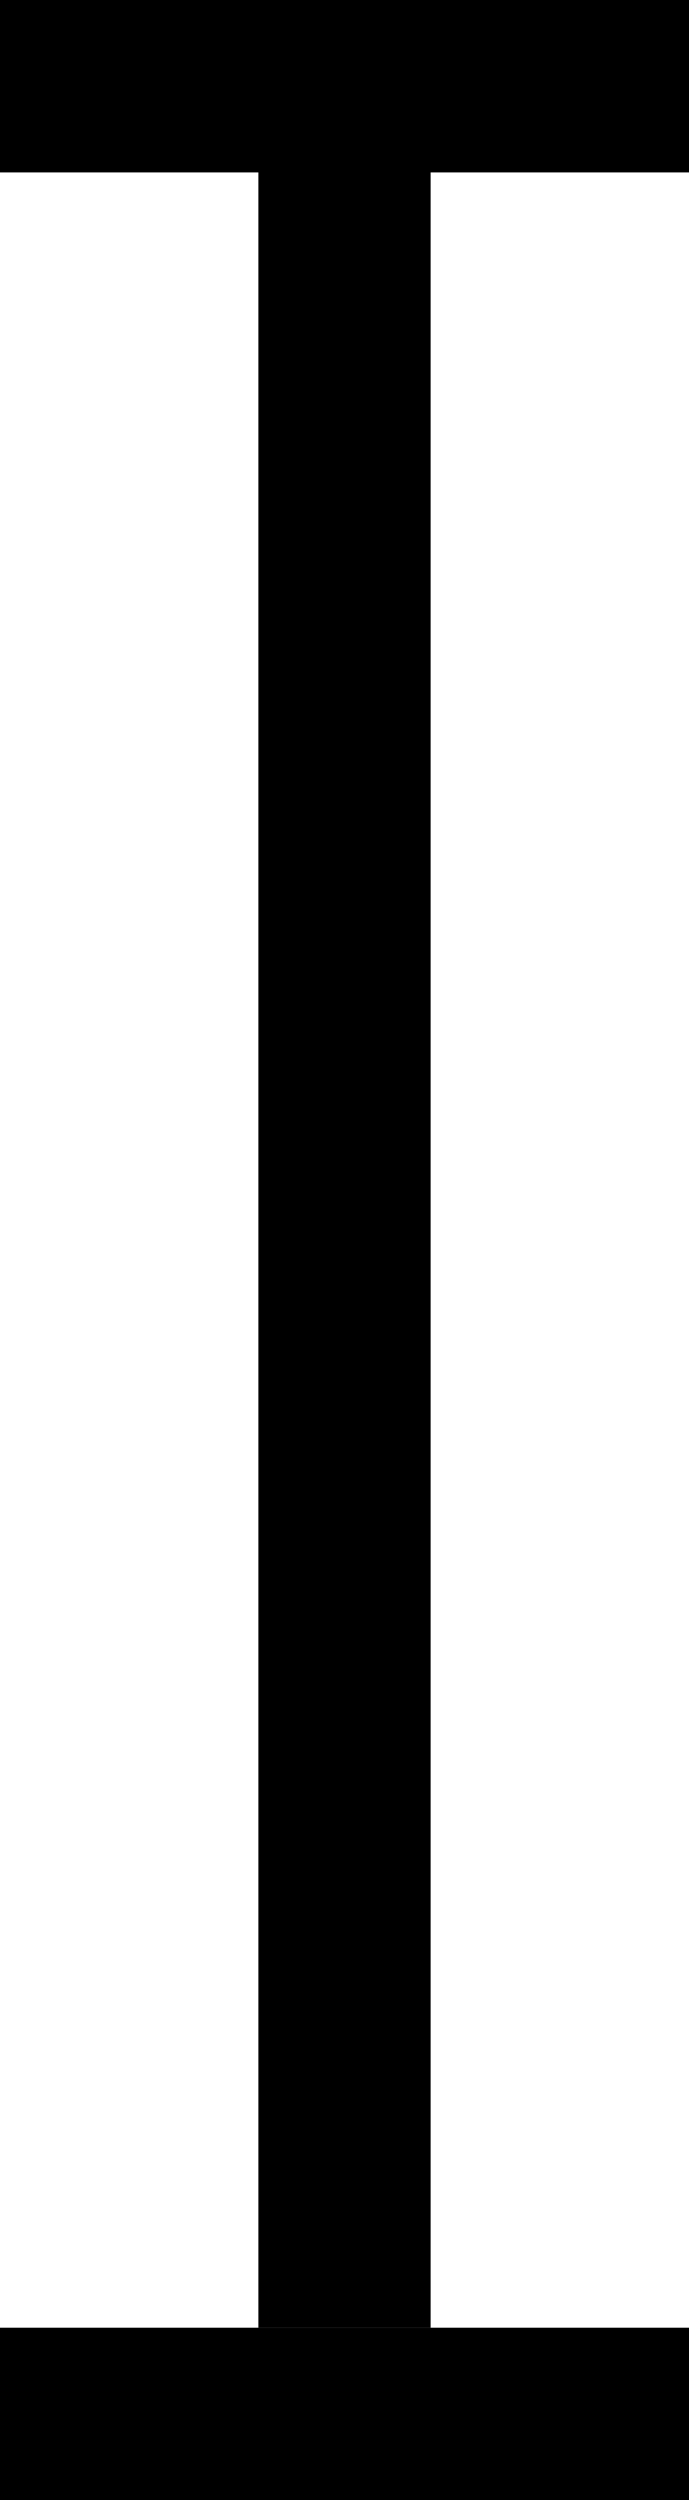
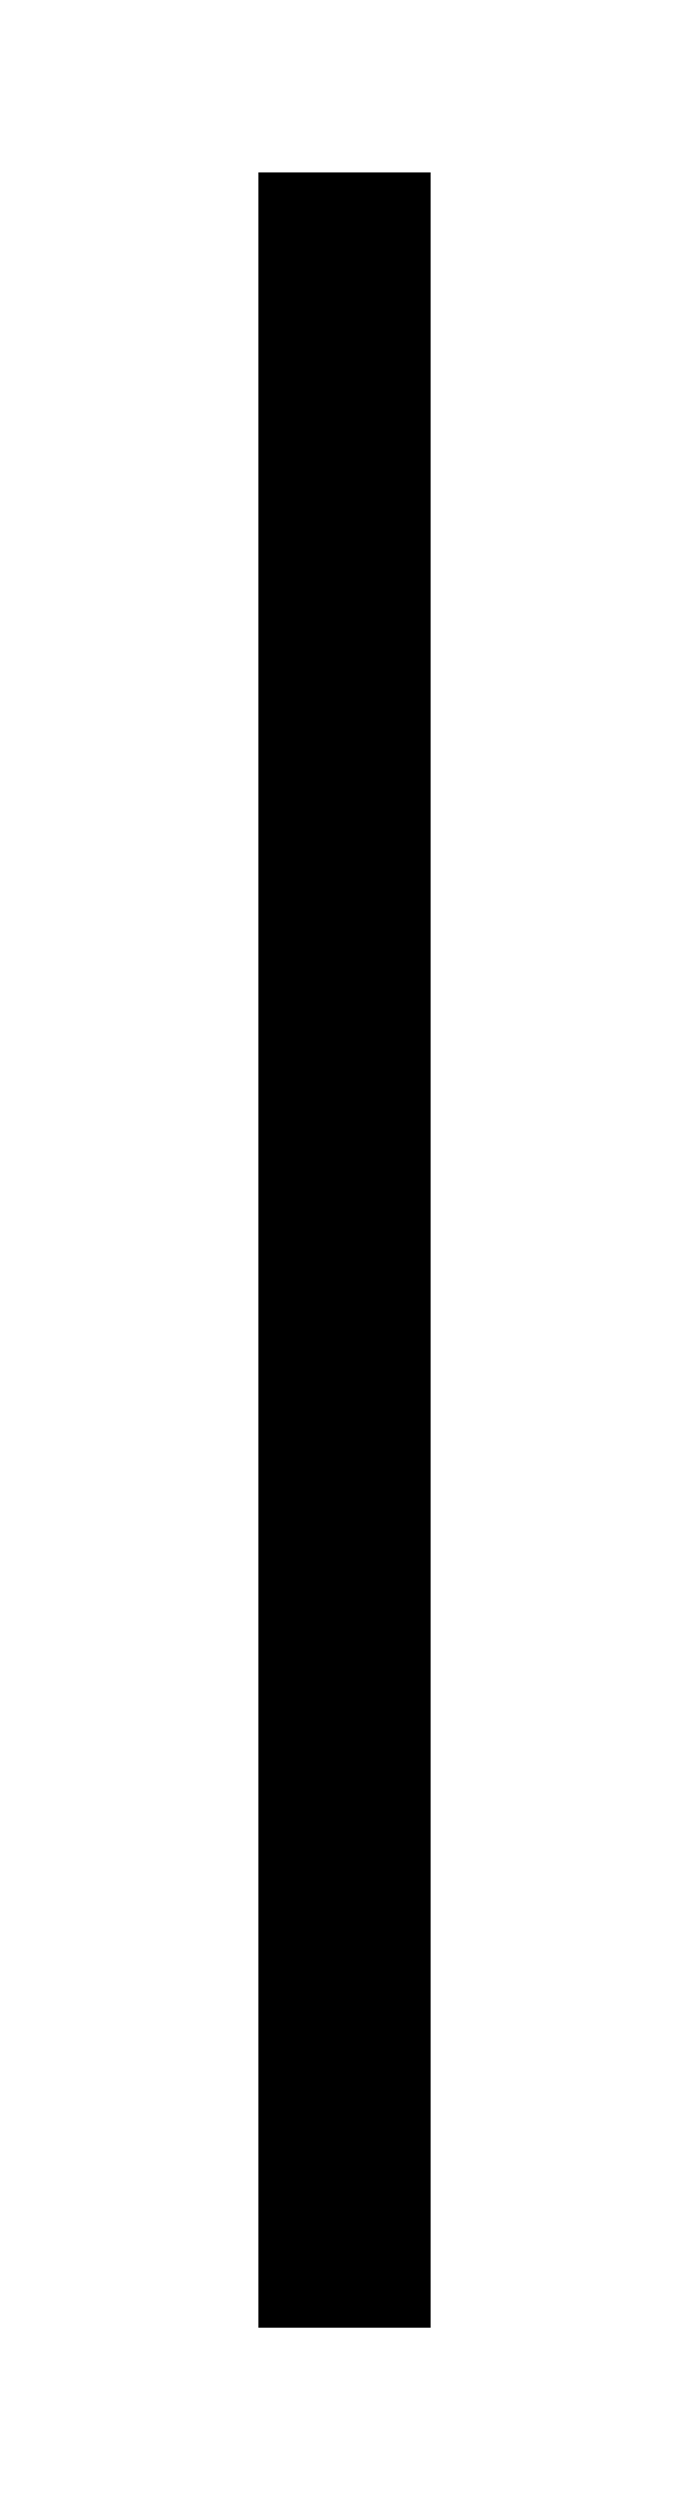
<svg xmlns="http://www.w3.org/2000/svg" width="8" height="29" viewBox="0 0 8 29" fill="none">
  <rect x="3" y="2" width="2" height="25" fill="black" />
-   <rect width="8" height="2" fill="black" />
-   <rect y="27" width="8" height="2" fill="black" />
</svg>